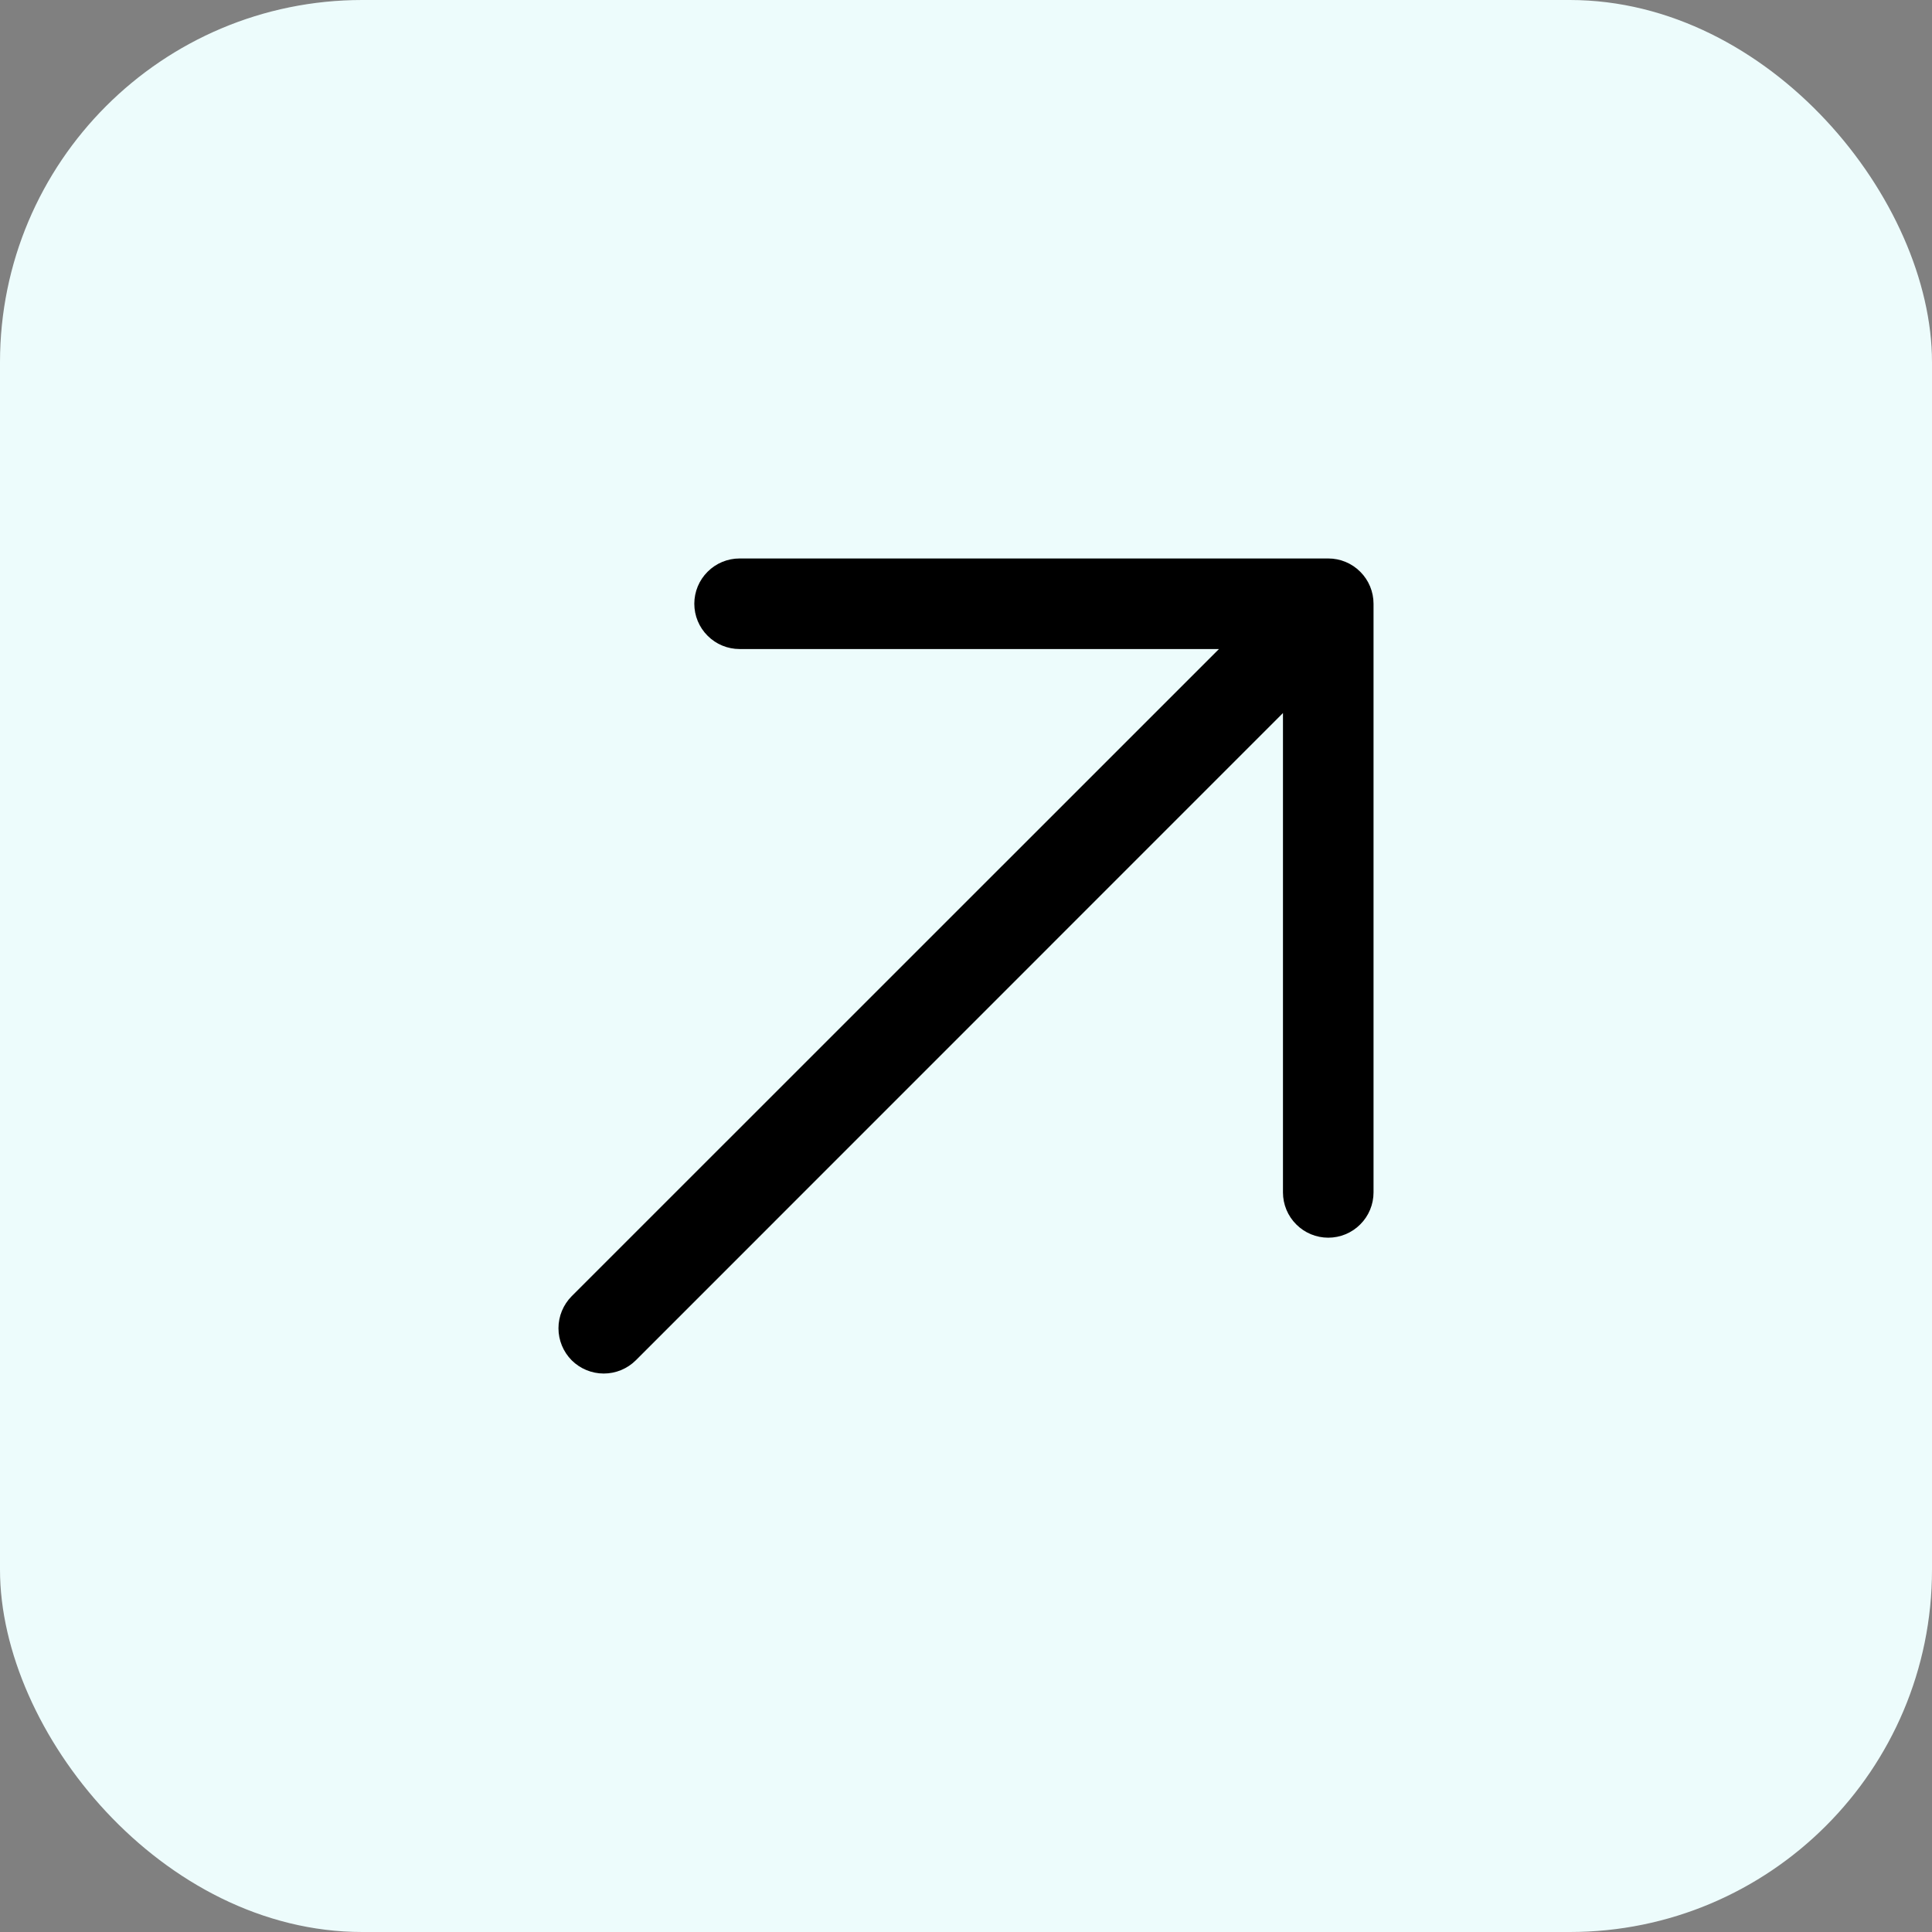
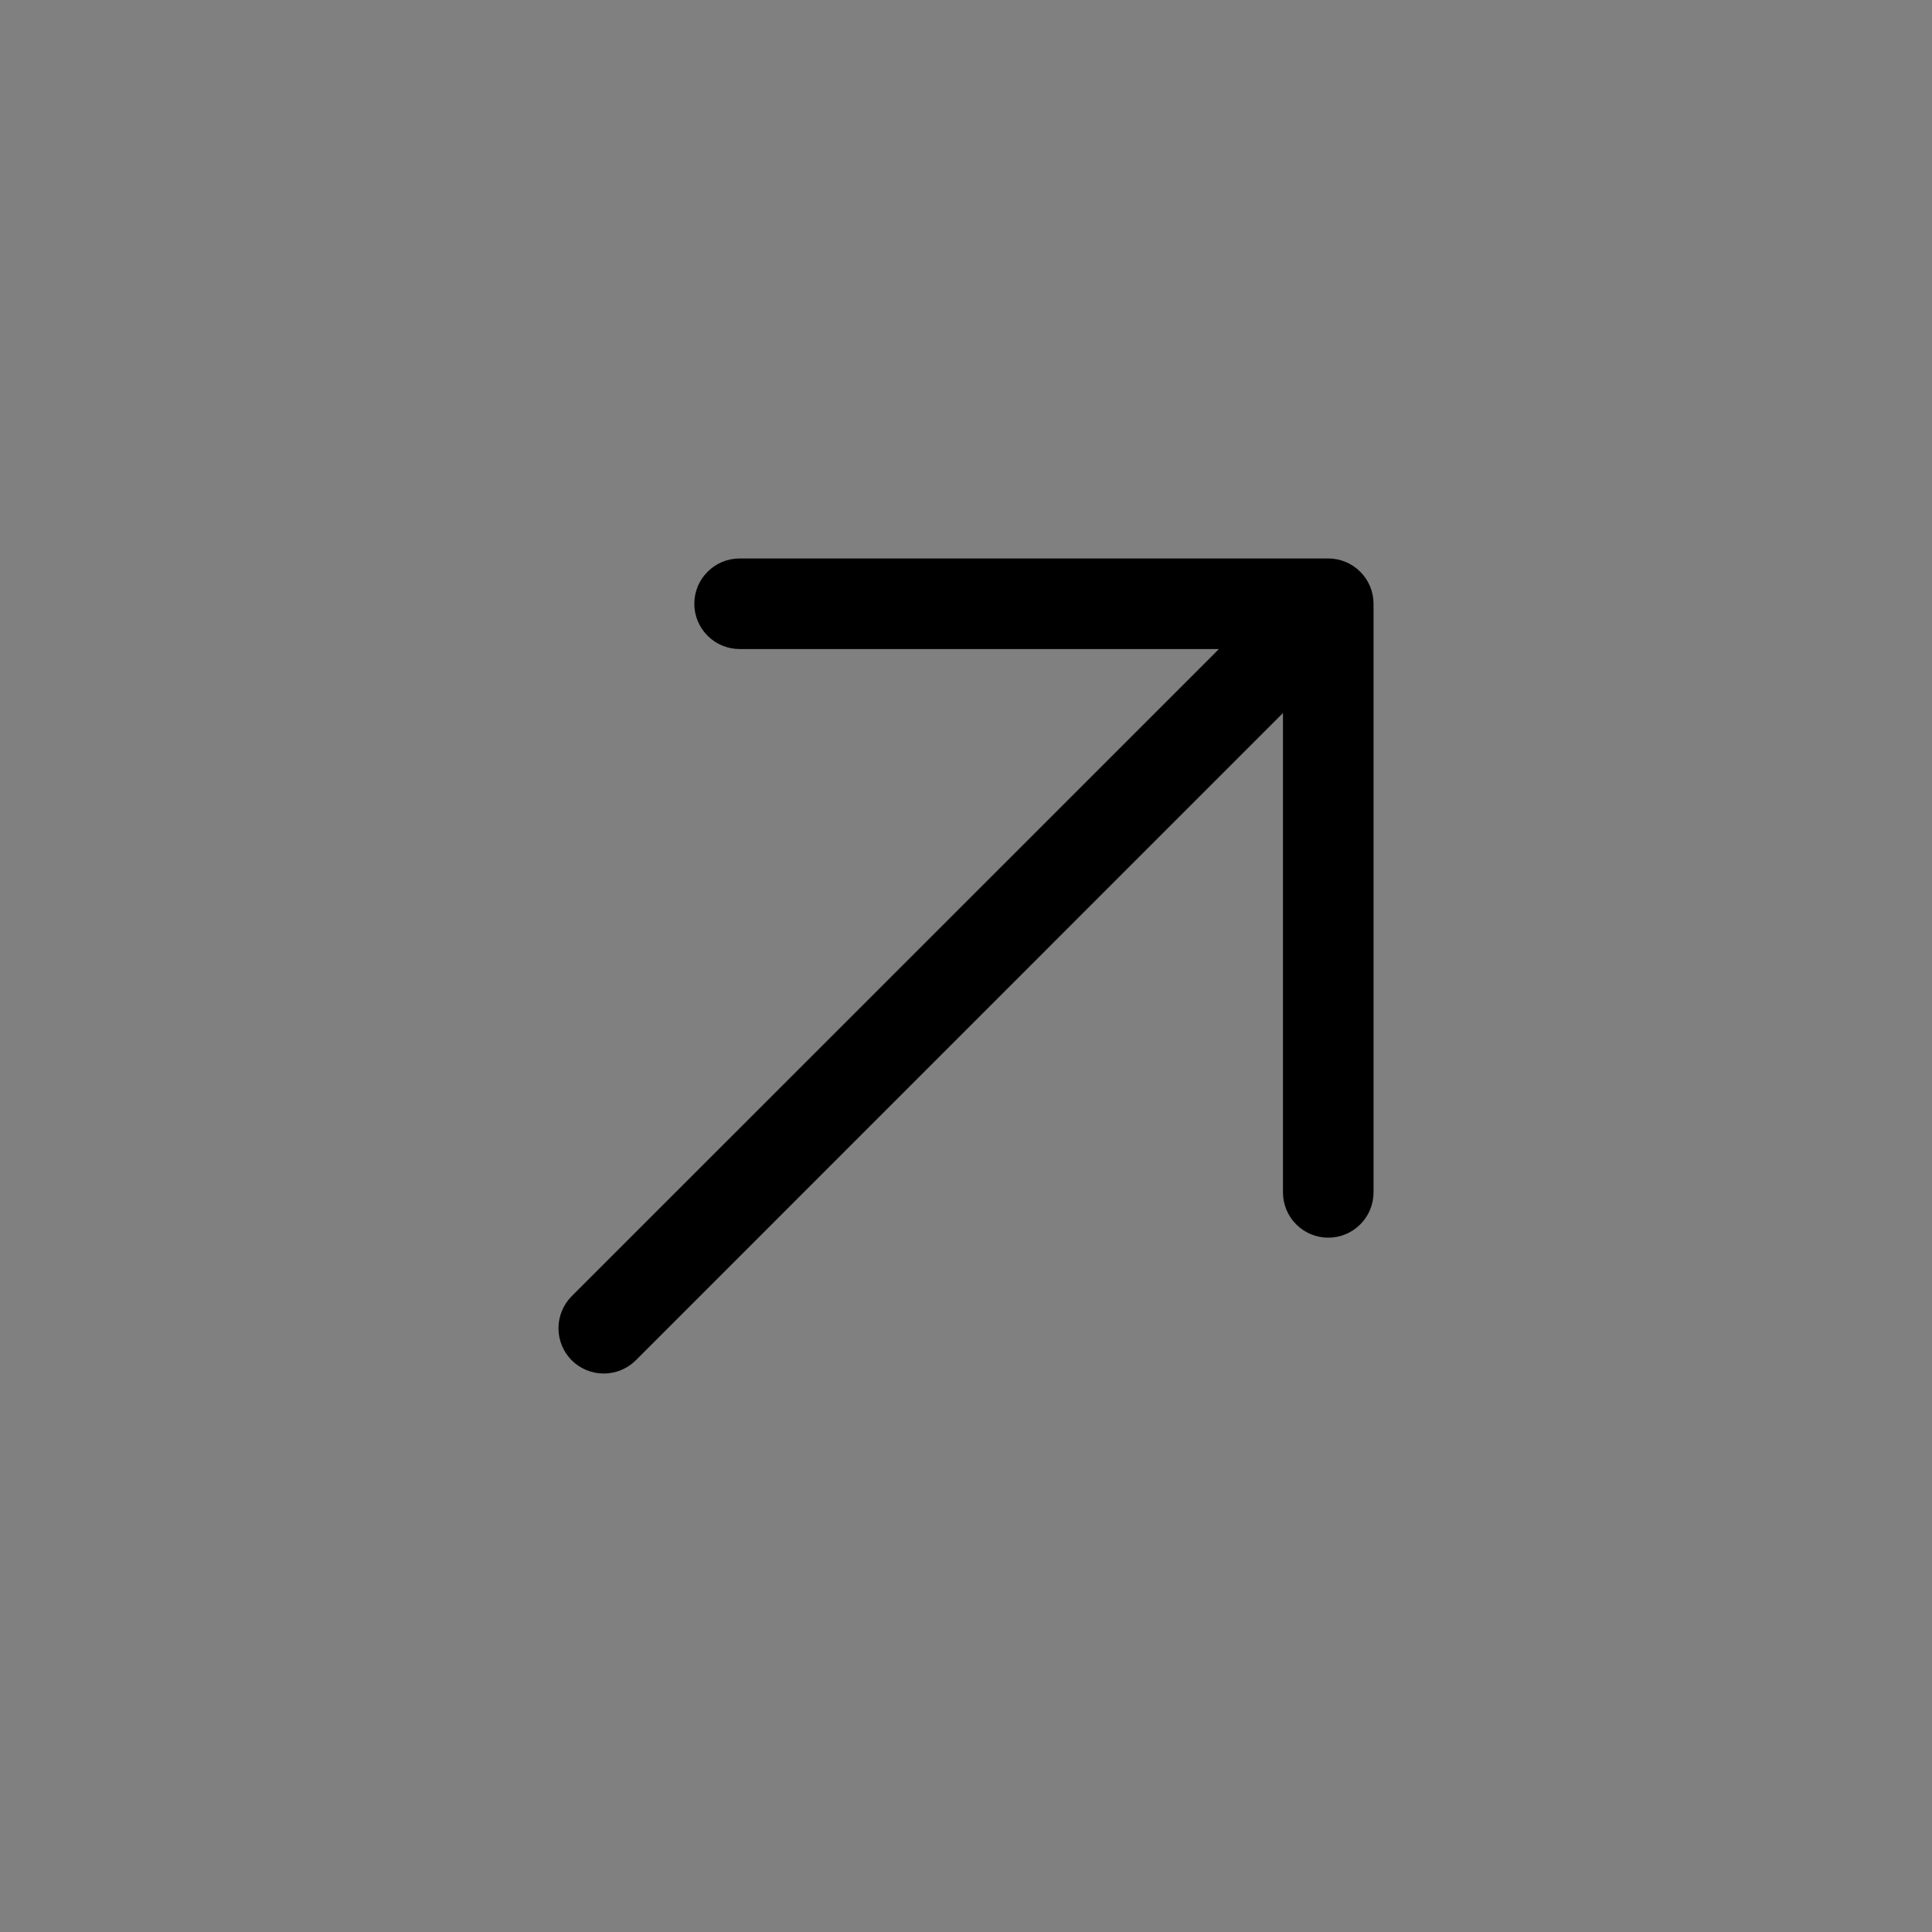
<svg xmlns="http://www.w3.org/2000/svg" width="32" height="32" viewBox="0 0 32 32" fill="none">
  <rect x="0" y="0" width="32" height="32" fill="#808080" stroke="none" />
-   <rect width="32" height="32" rx="6" fill="#EDFCFC" />
  <path d="M22.75 10V19.75C22.75 19.949 22.671 20.14 22.53 20.28C22.39 20.421 22.199 20.5 22 20.5C21.801 20.5 21.61 20.421 21.47 20.28C21.329 20.14 21.25 19.949 21.25 19.75V11.81L10.531 22.531C10.39 22.671 10.199 22.75 10 22.75C9.801 22.75 9.61 22.671 9.469 22.531C9.329 22.39 9.25 22.199 9.25 22C9.25 21.801 9.329 21.61 9.469 21.469L20.19 10.75H12.25C12.051 10.75 11.86 10.671 11.72 10.53C11.579 10.39 11.5 10.199 11.5 10C11.5 9.801 11.579 9.61 11.72 9.47C11.86 9.329 12.051 9.25 12.25 9.25H22C22.199 9.25 22.39 9.329 22.53 9.47C22.671 9.61 22.75 9.801 22.75 10Z" fill="black" />
</svg>